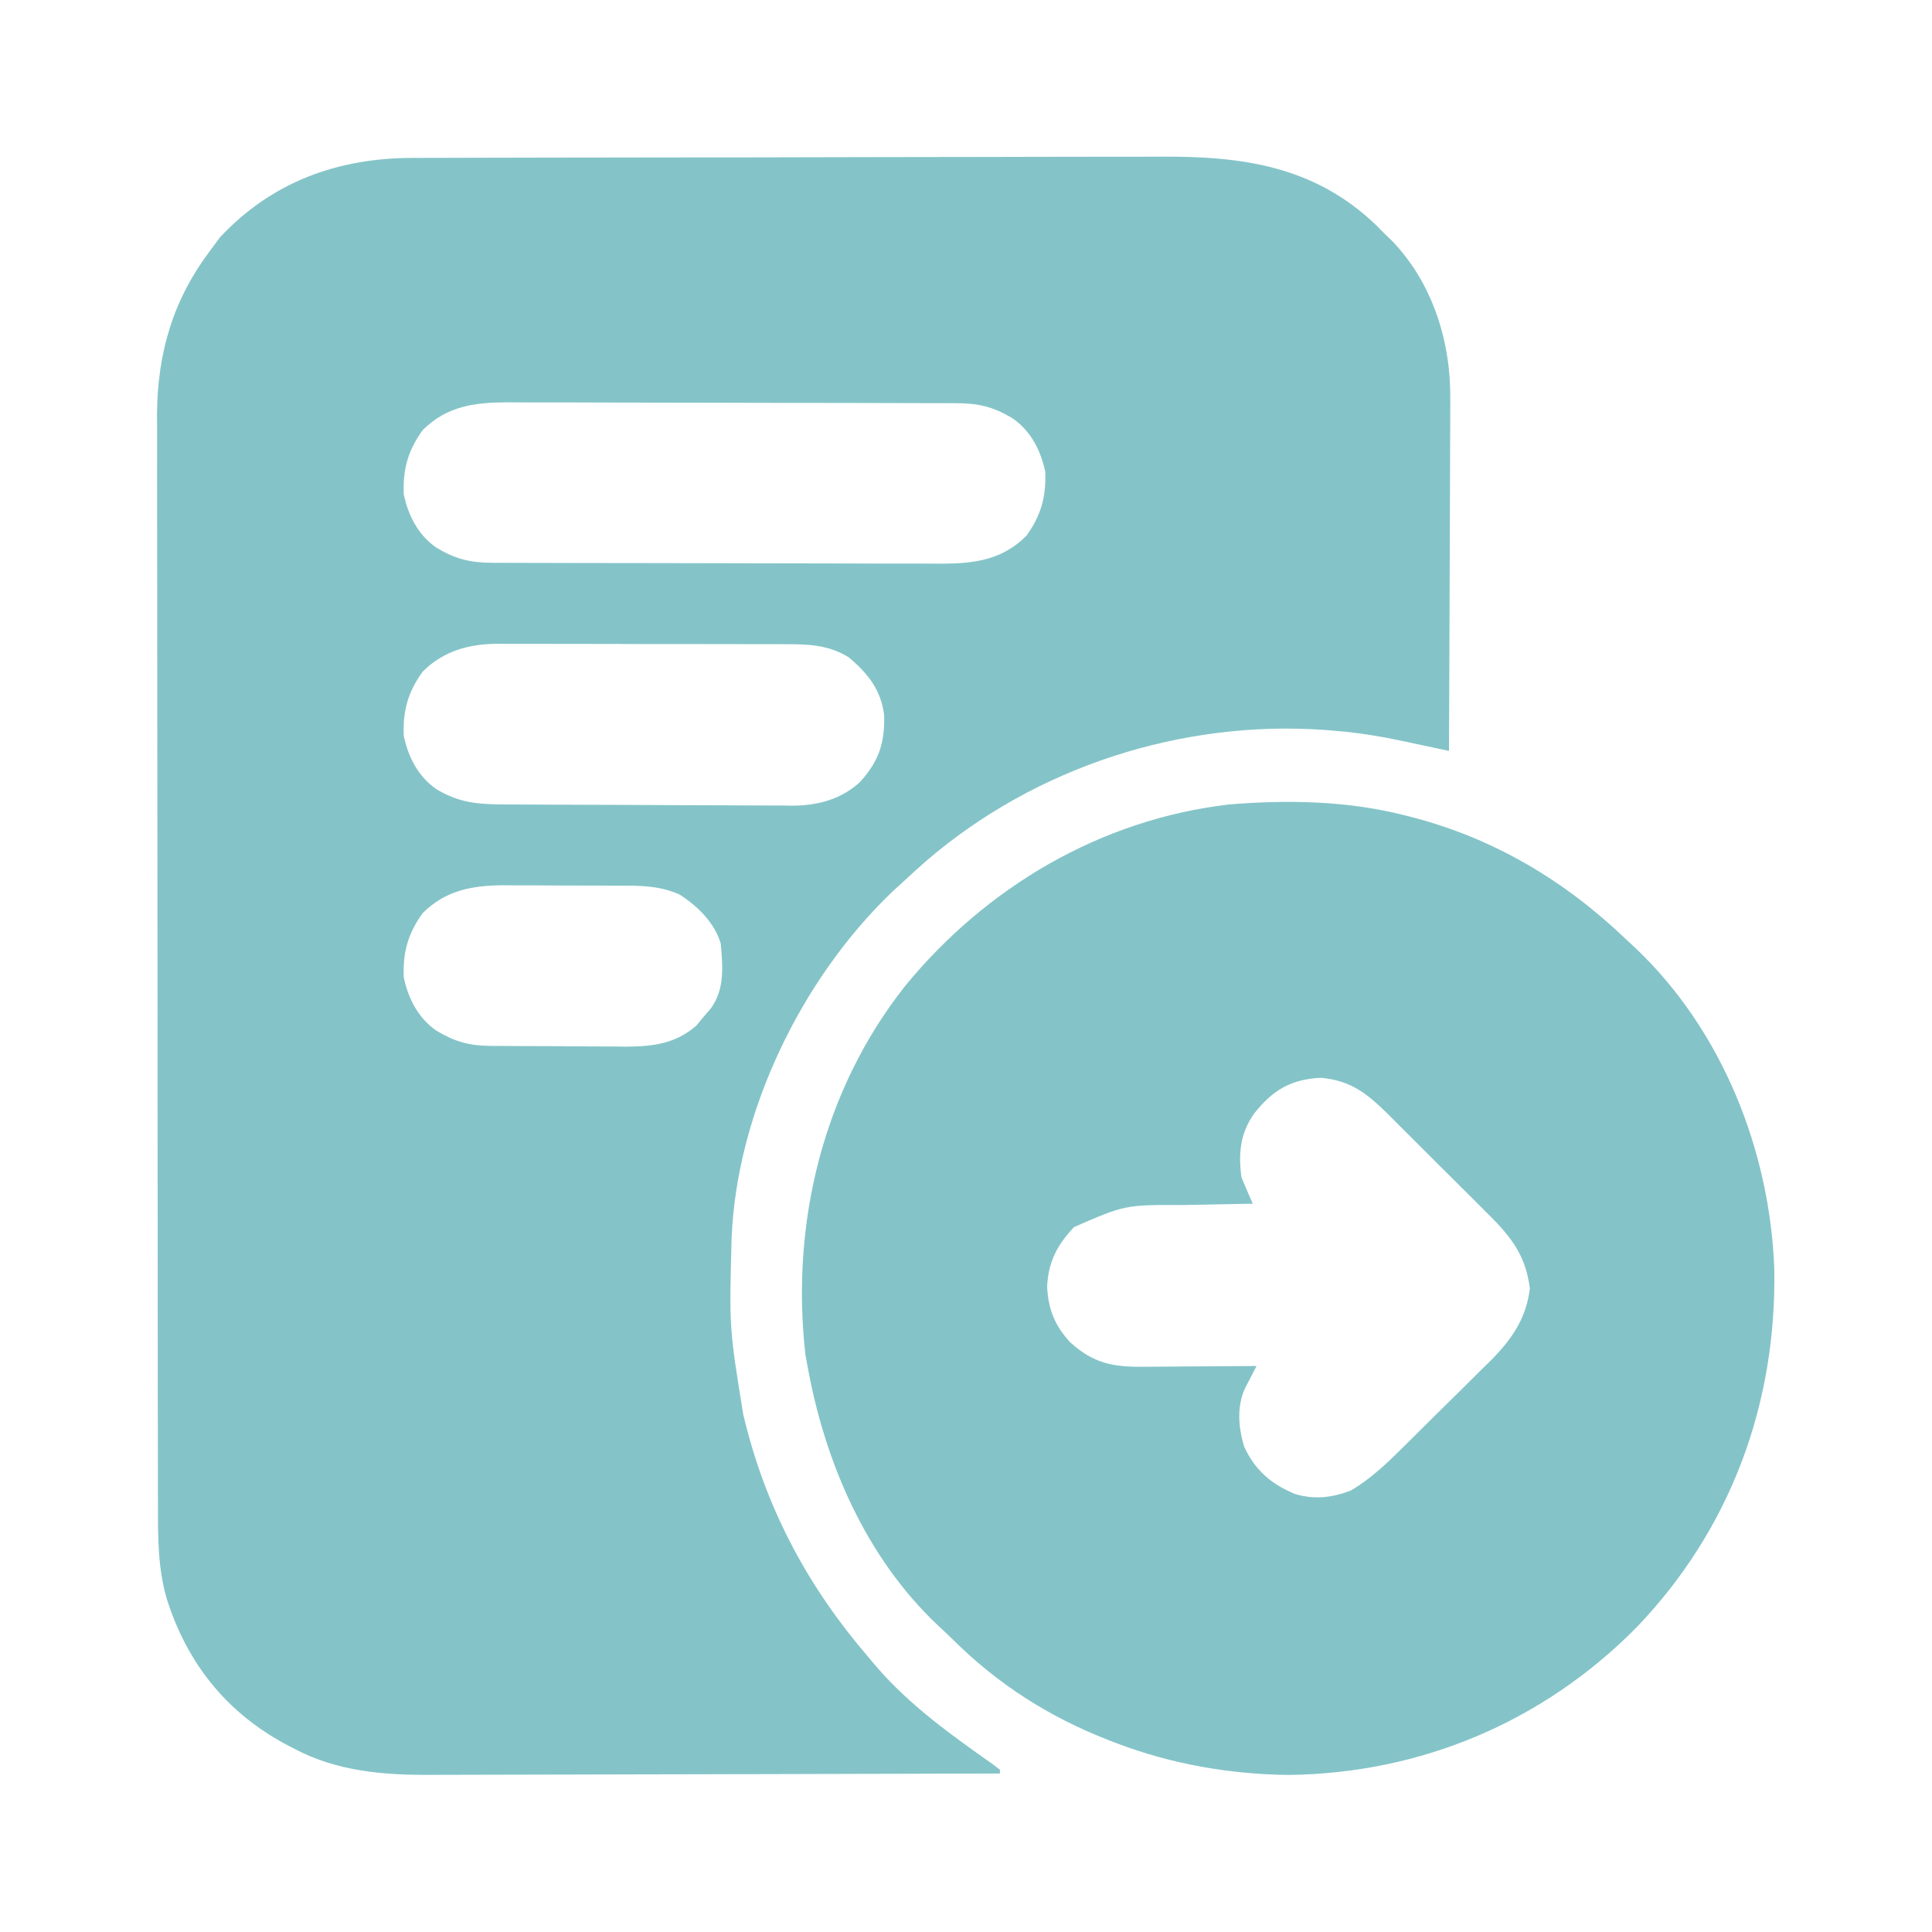
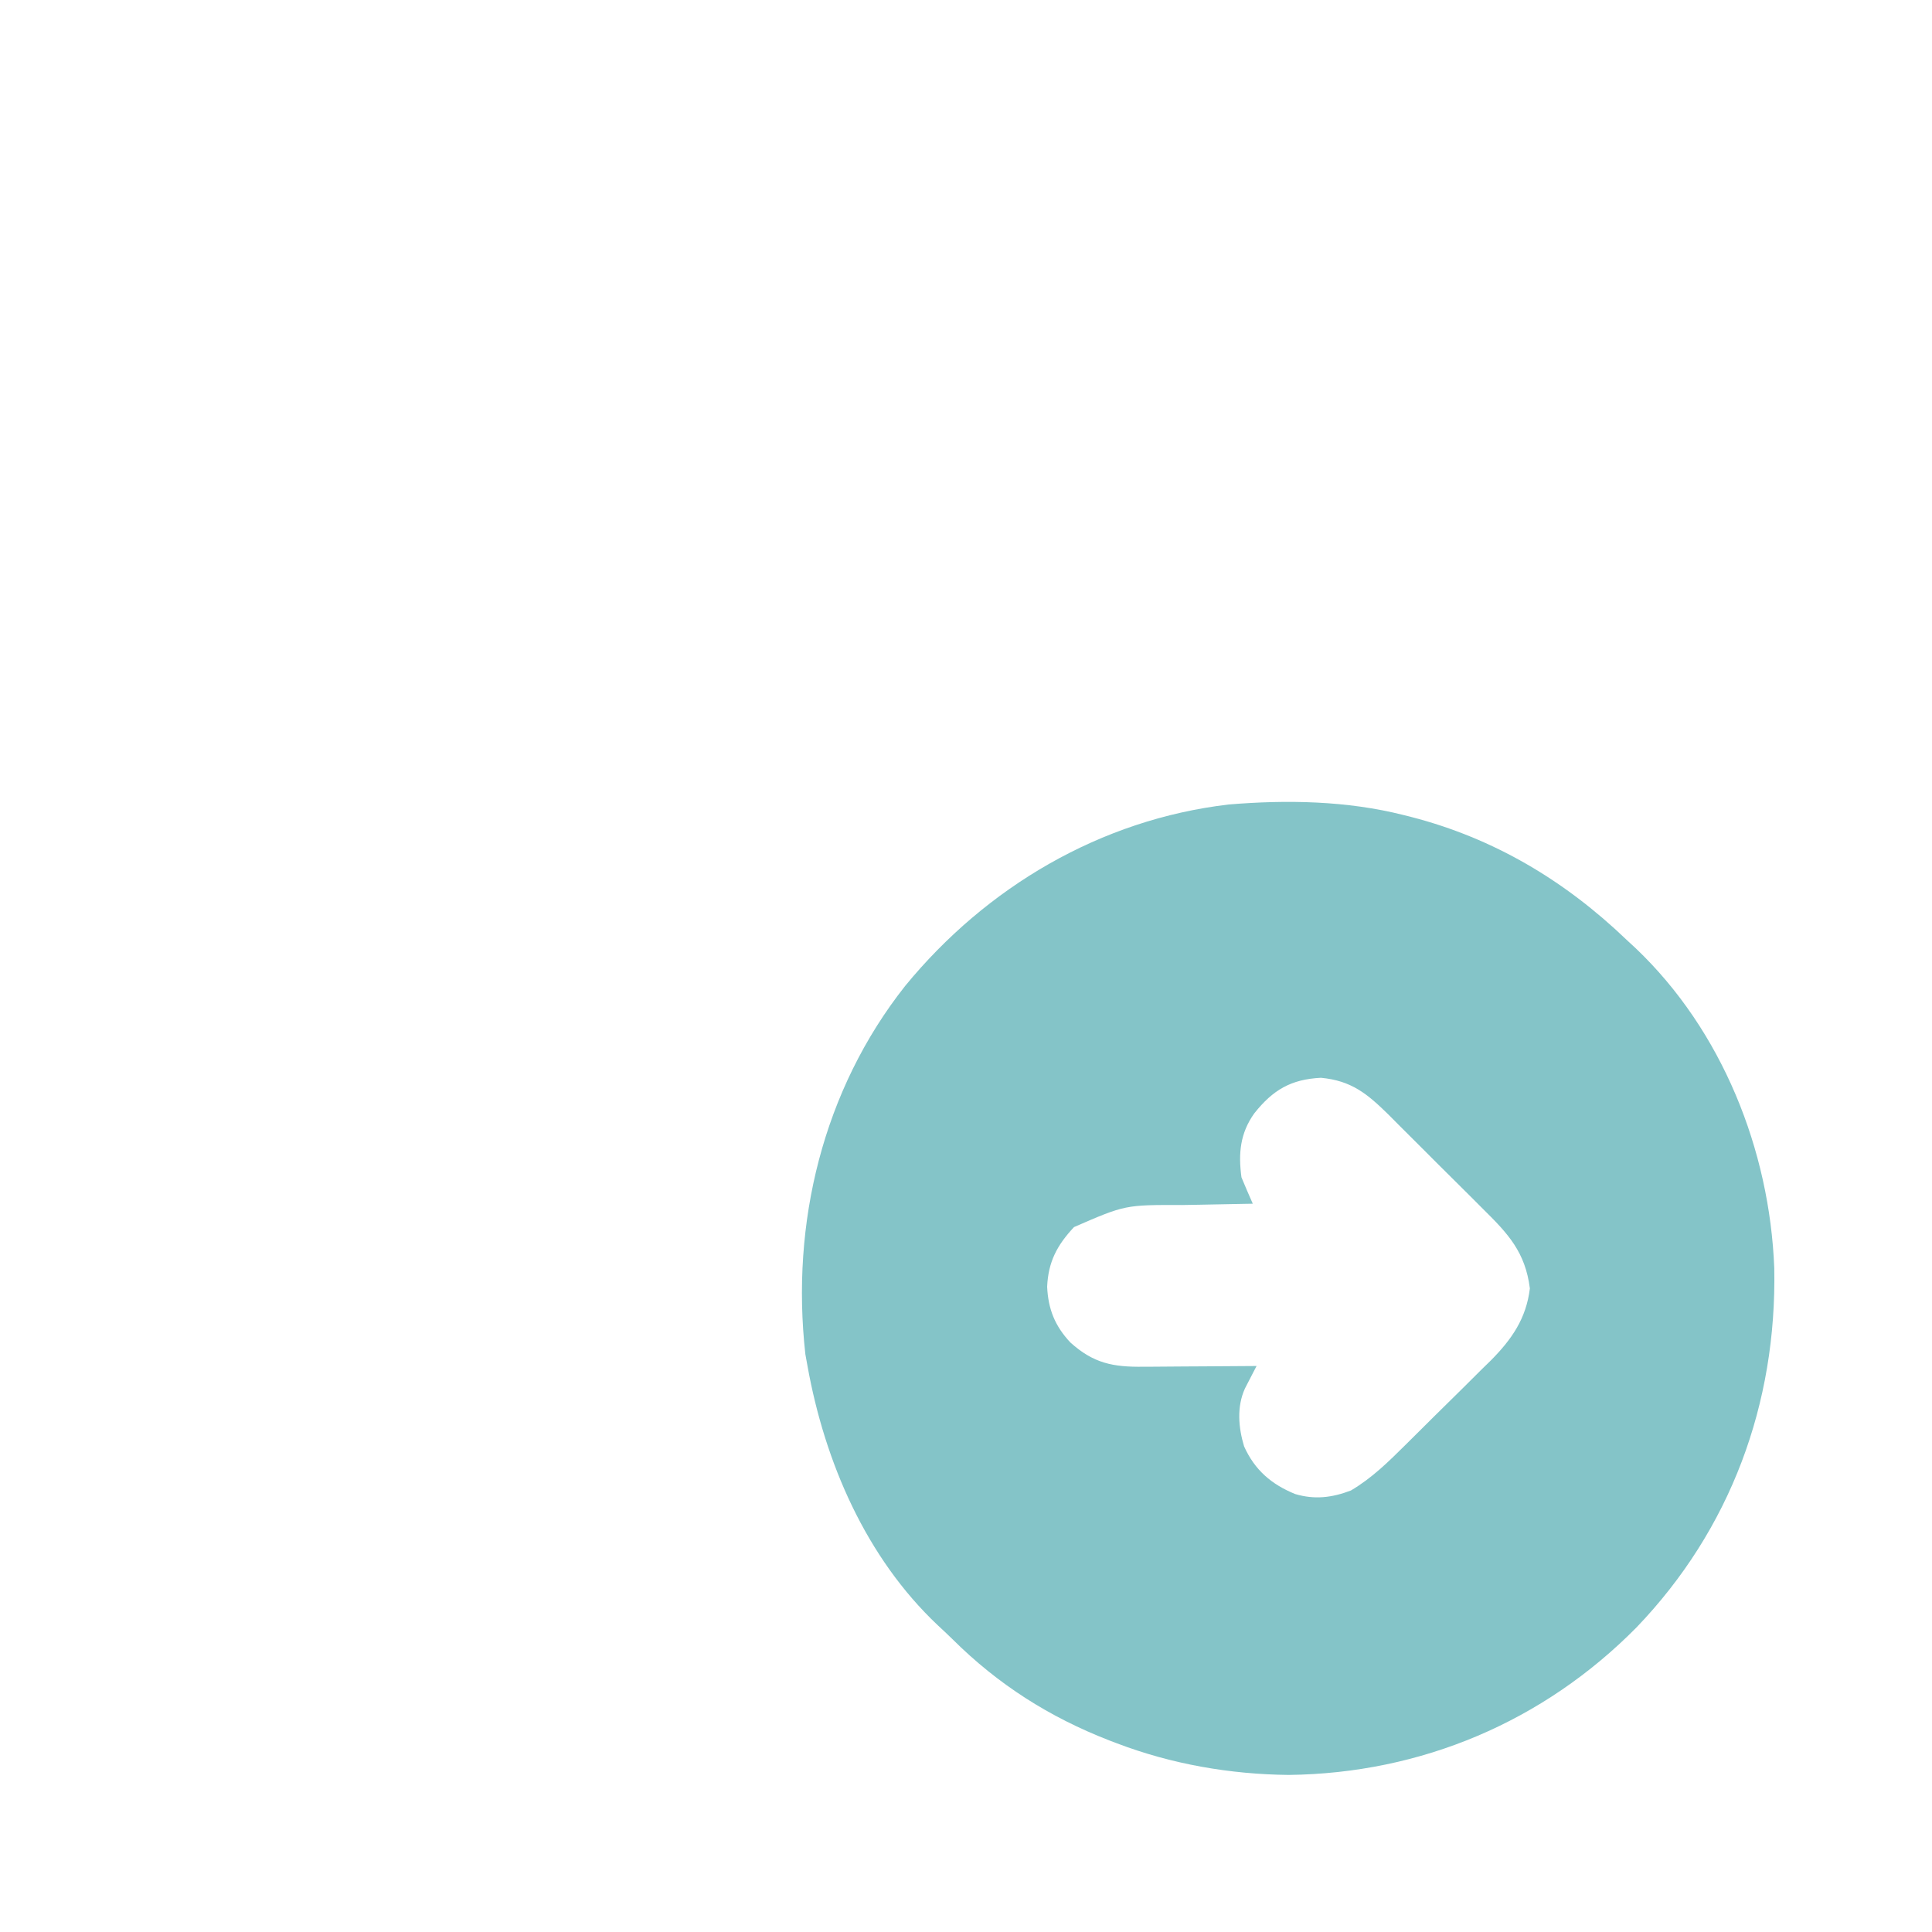
<svg xmlns="http://www.w3.org/2000/svg" width="50" height="50" viewBox="0 0 50 50" fill="none">
-   <path d="M10.678 4.087C10.813 4.087 10.813 4.087 10.951 4.086C11.251 4.085 11.552 4.085 11.852 4.084C12.068 4.084 12.284 4.083 12.499 4.082C13.207 4.08 13.915 4.079 14.623 4.078C14.868 4.078 15.112 4.077 15.356 4.077C16.373 4.075 17.39 4.074 18.407 4.073C18.67 4.073 18.934 4.073 19.197 4.073C19.263 4.073 19.328 4.073 19.396 4.073C20.454 4.072 21.513 4.069 22.572 4.066C23.662 4.063 24.752 4.061 25.841 4.061C26.452 4.061 27.063 4.06 27.674 4.057C28.249 4.055 28.824 4.055 29.4 4.056C29.61 4.056 29.82 4.055 30.03 4.054C32.158 4.041 34.024 4.296 35.624 5.836C35.731 5.944 35.731 5.944 35.84 6.055C35.902 6.115 35.964 6.175 36.028 6.236C37.078 7.326 37.55 8.847 37.533 10.332C37.533 10.431 37.533 10.53 37.533 10.632C37.533 10.956 37.531 11.28 37.529 11.604C37.528 11.83 37.528 12.056 37.527 12.282C37.526 12.875 37.523 13.467 37.52 14.059C37.517 14.665 37.516 15.27 37.514 15.876C37.511 17.062 37.506 18.248 37.5 19.434C37.447 19.422 37.394 19.411 37.339 19.399C37.096 19.347 36.852 19.295 36.609 19.244C36.525 19.226 36.442 19.208 36.356 19.189C35.763 19.063 35.175 18.963 34.57 18.915C34.481 18.907 34.392 18.9 34.3 18.892C30.594 18.624 26.806 19.846 23.981 22.272C23.765 22.462 23.551 22.656 23.34 22.852C23.259 22.926 23.177 23 23.094 23.077C20.74 25.327 19.053 28.802 18.933 32.076C18.872 34.369 18.872 34.369 19.238 36.621C19.266 36.731 19.266 36.731 19.294 36.844C19.87 39.124 20.932 41.092 22.461 42.871C22.535 42.96 22.609 43.048 22.686 43.139C23.555 44.142 24.613 44.897 25.692 45.658C25.754 45.705 25.815 45.752 25.879 45.801C25.879 45.833 25.879 45.865 25.879 45.898C23.802 45.905 21.724 45.91 19.647 45.914C18.682 45.915 17.718 45.917 16.753 45.92C15.912 45.923 15.071 45.925 14.229 45.926C13.784 45.926 13.339 45.927 12.894 45.929C12.474 45.931 12.055 45.932 11.635 45.932C11.482 45.932 11.329 45.932 11.175 45.933C9.93 45.942 8.711 45.846 7.593 45.245C7.527 45.211 7.462 45.177 7.395 45.142C5.857 44.315 4.841 43.041 4.315 41.376C4.089 40.589 4.087 39.818 4.088 39.005C4.088 38.881 4.087 38.757 4.087 38.629C4.086 38.286 4.086 37.942 4.086 37.599C4.086 37.228 4.085 36.858 4.084 36.487C4.083 35.677 4.082 34.867 4.082 34.057C4.082 33.551 4.081 33.045 4.081 32.539C4.08 31.136 4.079 29.734 4.078 28.331C4.078 28.241 4.078 28.152 4.078 28.059C4.078 27.969 4.078 27.88 4.078 27.787C4.078 27.605 4.078 27.422 4.078 27.24C4.078 27.15 4.078 27.059 4.078 26.966C4.078 25.503 4.076 24.039 4.074 22.576C4.071 21.072 4.07 19.568 4.07 18.064C4.07 17.22 4.069 16.376 4.068 15.532C4.066 14.813 4.066 14.095 4.066 13.376C4.067 13.009 4.067 12.643 4.065 12.277C4.064 11.879 4.065 11.48 4.066 11.082C4.065 10.968 4.064 10.854 4.063 10.736C4.073 9.113 4.487 7.732 5.469 6.445C5.543 6.345 5.618 6.244 5.695 6.14C7.036 4.705 8.747 4.087 10.678 4.087ZM10.938 11.133C10.558 11.659 10.423 12.142 10.449 12.793C10.567 13.346 10.822 13.847 11.296 14.175C11.796 14.474 12.172 14.563 12.745 14.565C12.855 14.565 12.965 14.566 13.077 14.566C13.197 14.566 13.317 14.566 13.44 14.566C13.63 14.567 13.63 14.567 13.823 14.568C14.17 14.569 14.517 14.57 14.863 14.57C15.08 14.571 15.297 14.571 15.514 14.571C16.193 14.573 16.872 14.574 17.55 14.574C18.333 14.575 19.115 14.576 19.898 14.579C20.504 14.581 21.109 14.582 21.715 14.582C22.076 14.582 22.438 14.583 22.799 14.585C23.202 14.587 23.606 14.586 24.009 14.586C24.188 14.587 24.188 14.587 24.37 14.588C25.217 14.584 25.934 14.495 26.562 13.867C26.942 13.341 27.077 12.858 27.051 12.207C26.933 11.654 26.678 11.153 26.204 10.825C25.704 10.526 25.328 10.437 24.755 10.435C24.59 10.435 24.59 10.435 24.423 10.434C24.303 10.434 24.183 10.434 24.06 10.434C23.933 10.433 23.807 10.432 23.677 10.432C23.33 10.431 22.983 10.43 22.637 10.43C22.42 10.429 22.203 10.429 21.986 10.428C21.307 10.427 20.628 10.426 19.95 10.426C19.167 10.425 18.385 10.424 17.602 10.421C16.996 10.419 16.391 10.418 15.785 10.418C15.424 10.418 15.062 10.417 14.701 10.415C14.298 10.413 13.894 10.414 13.491 10.414C13.372 10.414 13.253 10.413 13.13 10.412C12.283 10.416 11.566 10.505 10.938 11.133ZM10.938 17.383C10.558 17.91 10.423 18.392 10.449 19.043C10.567 19.596 10.822 20.097 11.296 20.425C11.895 20.784 12.378 20.816 13.062 20.818C13.192 20.819 13.192 20.819 13.324 20.82C13.609 20.822 13.894 20.823 14.18 20.824C14.326 20.825 14.326 20.825 14.476 20.825C14.993 20.827 15.51 20.829 16.027 20.83C16.56 20.831 17.092 20.834 17.625 20.838C18.036 20.84 18.447 20.841 18.858 20.842C19.054 20.842 19.25 20.843 19.447 20.845C19.722 20.847 19.997 20.847 20.273 20.847C20.353 20.848 20.434 20.849 20.516 20.851C21.165 20.845 21.768 20.689 22.255 20.24C22.743 19.705 22.9 19.234 22.882 18.512C22.803 17.856 22.462 17.431 21.97 17.014C21.44 16.685 20.916 16.671 20.312 16.672C20.226 16.672 20.14 16.671 20.05 16.671C19.766 16.669 19.481 16.67 19.196 16.67C18.998 16.669 18.799 16.669 18.6 16.669C18.184 16.668 17.768 16.668 17.352 16.668C16.819 16.669 16.287 16.667 15.755 16.665C15.345 16.664 14.934 16.663 14.524 16.664C14.328 16.664 14.132 16.663 13.936 16.662C13.661 16.661 13.386 16.662 13.111 16.663C12.991 16.662 12.991 16.662 12.868 16.661C12.131 16.667 11.474 16.846 10.938 17.383ZM10.938 23.633C10.558 24.16 10.423 24.642 10.449 25.293C10.567 25.846 10.822 26.347 11.296 26.675C11.767 26.957 12.137 27.062 12.678 27.067C12.818 27.068 12.818 27.068 12.961 27.069C13.111 27.07 13.111 27.07 13.264 27.071C13.368 27.071 13.472 27.072 13.579 27.072C13.799 27.073 14.018 27.074 14.238 27.074C14.573 27.075 14.907 27.078 15.242 27.081C15.455 27.082 15.669 27.082 15.883 27.083C15.982 27.084 16.082 27.085 16.184 27.087C16.881 27.084 17.469 27.02 18.017 26.547C18.08 26.472 18.142 26.396 18.207 26.318C18.271 26.243 18.335 26.167 18.402 26.09C18.76 25.596 18.705 24.997 18.652 24.414C18.487 23.87 18.05 23.445 17.578 23.145C17.029 22.906 16.503 22.919 15.916 22.92C15.812 22.919 15.709 22.919 15.602 22.919C15.383 22.918 15.165 22.918 14.947 22.918C14.614 22.919 14.281 22.916 13.948 22.914C13.735 22.914 13.522 22.914 13.309 22.914C13.211 22.913 13.112 22.912 13.01 22.911C12.212 22.916 11.525 23.045 10.938 23.633Z" fill="#84C4C8" />
-   <path d="M36.328 21.094C36.391 21.11 36.454 21.125 36.519 21.142C38.665 21.696 40.496 22.789 42.09 24.317C42.17 24.39 42.25 24.464 42.332 24.541C44.567 26.668 45.799 29.76 45.918 32.82C45.985 36.329 44.787 39.58 42.354 42.116C39.947 44.554 36.783 45.896 33.35 45.935C31.832 45.919 30.325 45.657 28.906 45.117C28.811 45.081 28.811 45.081 28.713 45.044C27.159 44.44 25.83 43.596 24.648 42.42C24.525 42.299 24.399 42.181 24.272 42.064C22.409 40.308 21.344 37.833 20.898 35.352C20.88 35.252 20.862 35.152 20.843 35.049C20.463 31.659 21.296 28.209 23.427 25.514C25.526 22.955 28.481 21.209 31.8 20.82C33.31 20.695 34.855 20.722 36.328 21.094ZM32.462 28.812C32.095 29.325 32.045 29.849 32.129 30.469C32.224 30.698 32.321 30.926 32.422 31.152C32.326 31.154 32.231 31.155 32.133 31.157C31.774 31.163 31.416 31.17 31.057 31.178C30.903 31.181 30.748 31.184 30.594 31.186C29.12 31.181 29.12 31.181 27.795 31.757C27.358 32.225 27.129 32.653 27.1 33.301C27.127 33.882 27.302 34.317 27.7 34.742C28.299 35.283 28.803 35.381 29.592 35.371C29.676 35.37 29.759 35.37 29.846 35.37C30.113 35.369 30.379 35.366 30.646 35.364C30.827 35.363 31.008 35.362 31.189 35.361C31.633 35.359 32.076 35.356 32.52 35.352C32.492 35.405 32.464 35.458 32.436 35.513C32.382 35.618 32.382 35.618 32.327 35.725C32.292 35.794 32.256 35.863 32.219 35.934C32.004 36.407 32.05 36.944 32.197 37.432C32.471 38.042 32.903 38.415 33.52 38.666C34.024 38.815 34.473 38.76 34.961 38.574C35.507 38.252 35.932 37.831 36.381 37.386C36.459 37.309 36.538 37.231 36.618 37.151C36.784 36.987 36.949 36.823 37.113 36.659C37.364 36.409 37.617 36.161 37.87 35.913C38.031 35.753 38.192 35.593 38.352 35.433C38.465 35.323 38.465 35.323 38.58 35.211C39.125 34.661 39.498 34.125 39.593 33.344C39.474 32.405 39.032 31.93 38.377 31.285C38.291 31.198 38.204 31.111 38.114 31.021C37.931 30.838 37.747 30.655 37.563 30.473C37.327 30.241 37.094 30.007 36.861 29.773C36.637 29.547 36.412 29.324 36.186 29.1C36.062 28.974 36.062 28.974 35.934 28.846C35.382 28.305 34.976 27.968 34.186 27.893C33.41 27.932 32.944 28.206 32.462 28.812Z" fill="#84C4C8" />
+   <path d="M36.328 21.094C36.391 21.11 36.454 21.125 36.519 21.142C38.665 21.696 40.496 22.789 42.09 24.317C42.17 24.39 42.25 24.464 42.332 24.541C44.567 26.668 45.799 29.76 45.918 32.82C45.985 36.329 44.787 39.58 42.354 42.116C39.947 44.554 36.783 45.896 33.35 45.935C31.832 45.919 30.325 45.657 28.906 45.117C28.811 45.081 28.811 45.081 28.713 45.044C27.159 44.44 25.83 43.596 24.648 42.42C24.525 42.299 24.399 42.181 24.272 42.064C22.409 40.308 21.344 37.833 20.898 35.352C20.88 35.252 20.862 35.152 20.843 35.049C20.463 31.659 21.296 28.209 23.427 25.514C25.526 22.955 28.481 21.209 31.8 20.82C33.31 20.695 34.855 20.722 36.328 21.094ZM32.462 28.812C32.095 29.325 32.045 29.849 32.129 30.469C32.224 30.698 32.321 30.926 32.422 31.152C32.326 31.154 32.231 31.155 32.133 31.157C31.774 31.163 31.416 31.17 31.057 31.178C30.903 31.181 30.748 31.184 30.594 31.186C29.12 31.181 29.12 31.181 27.795 31.757C27.358 32.225 27.129 32.653 27.1 33.301C27.127 33.882 27.302 34.317 27.7 34.742C28.299 35.283 28.803 35.381 29.592 35.371C29.676 35.37 29.759 35.37 29.846 35.37C30.113 35.369 30.379 35.366 30.646 35.364C30.827 35.363 31.008 35.362 31.189 35.361C31.633 35.359 32.076 35.356 32.52 35.352C32.492 35.405 32.464 35.458 32.436 35.513C32.292 35.794 32.256 35.863 32.219 35.934C32.004 36.407 32.05 36.944 32.197 37.432C32.471 38.042 32.903 38.415 33.52 38.666C34.024 38.815 34.473 38.76 34.961 38.574C35.507 38.252 35.932 37.831 36.381 37.386C36.459 37.309 36.538 37.231 36.618 37.151C36.784 36.987 36.949 36.823 37.113 36.659C37.364 36.409 37.617 36.161 37.87 35.913C38.031 35.753 38.192 35.593 38.352 35.433C38.465 35.323 38.465 35.323 38.58 35.211C39.125 34.661 39.498 34.125 39.593 33.344C39.474 32.405 39.032 31.93 38.377 31.285C38.291 31.198 38.204 31.111 38.114 31.021C37.931 30.838 37.747 30.655 37.563 30.473C37.327 30.241 37.094 30.007 36.861 29.773C36.637 29.547 36.412 29.324 36.186 29.1C36.062 28.974 36.062 28.974 35.934 28.846C35.382 28.305 34.976 27.968 34.186 27.893C33.41 27.932 32.944 28.206 32.462 28.812Z" fill="#84C4C8" />
</svg>